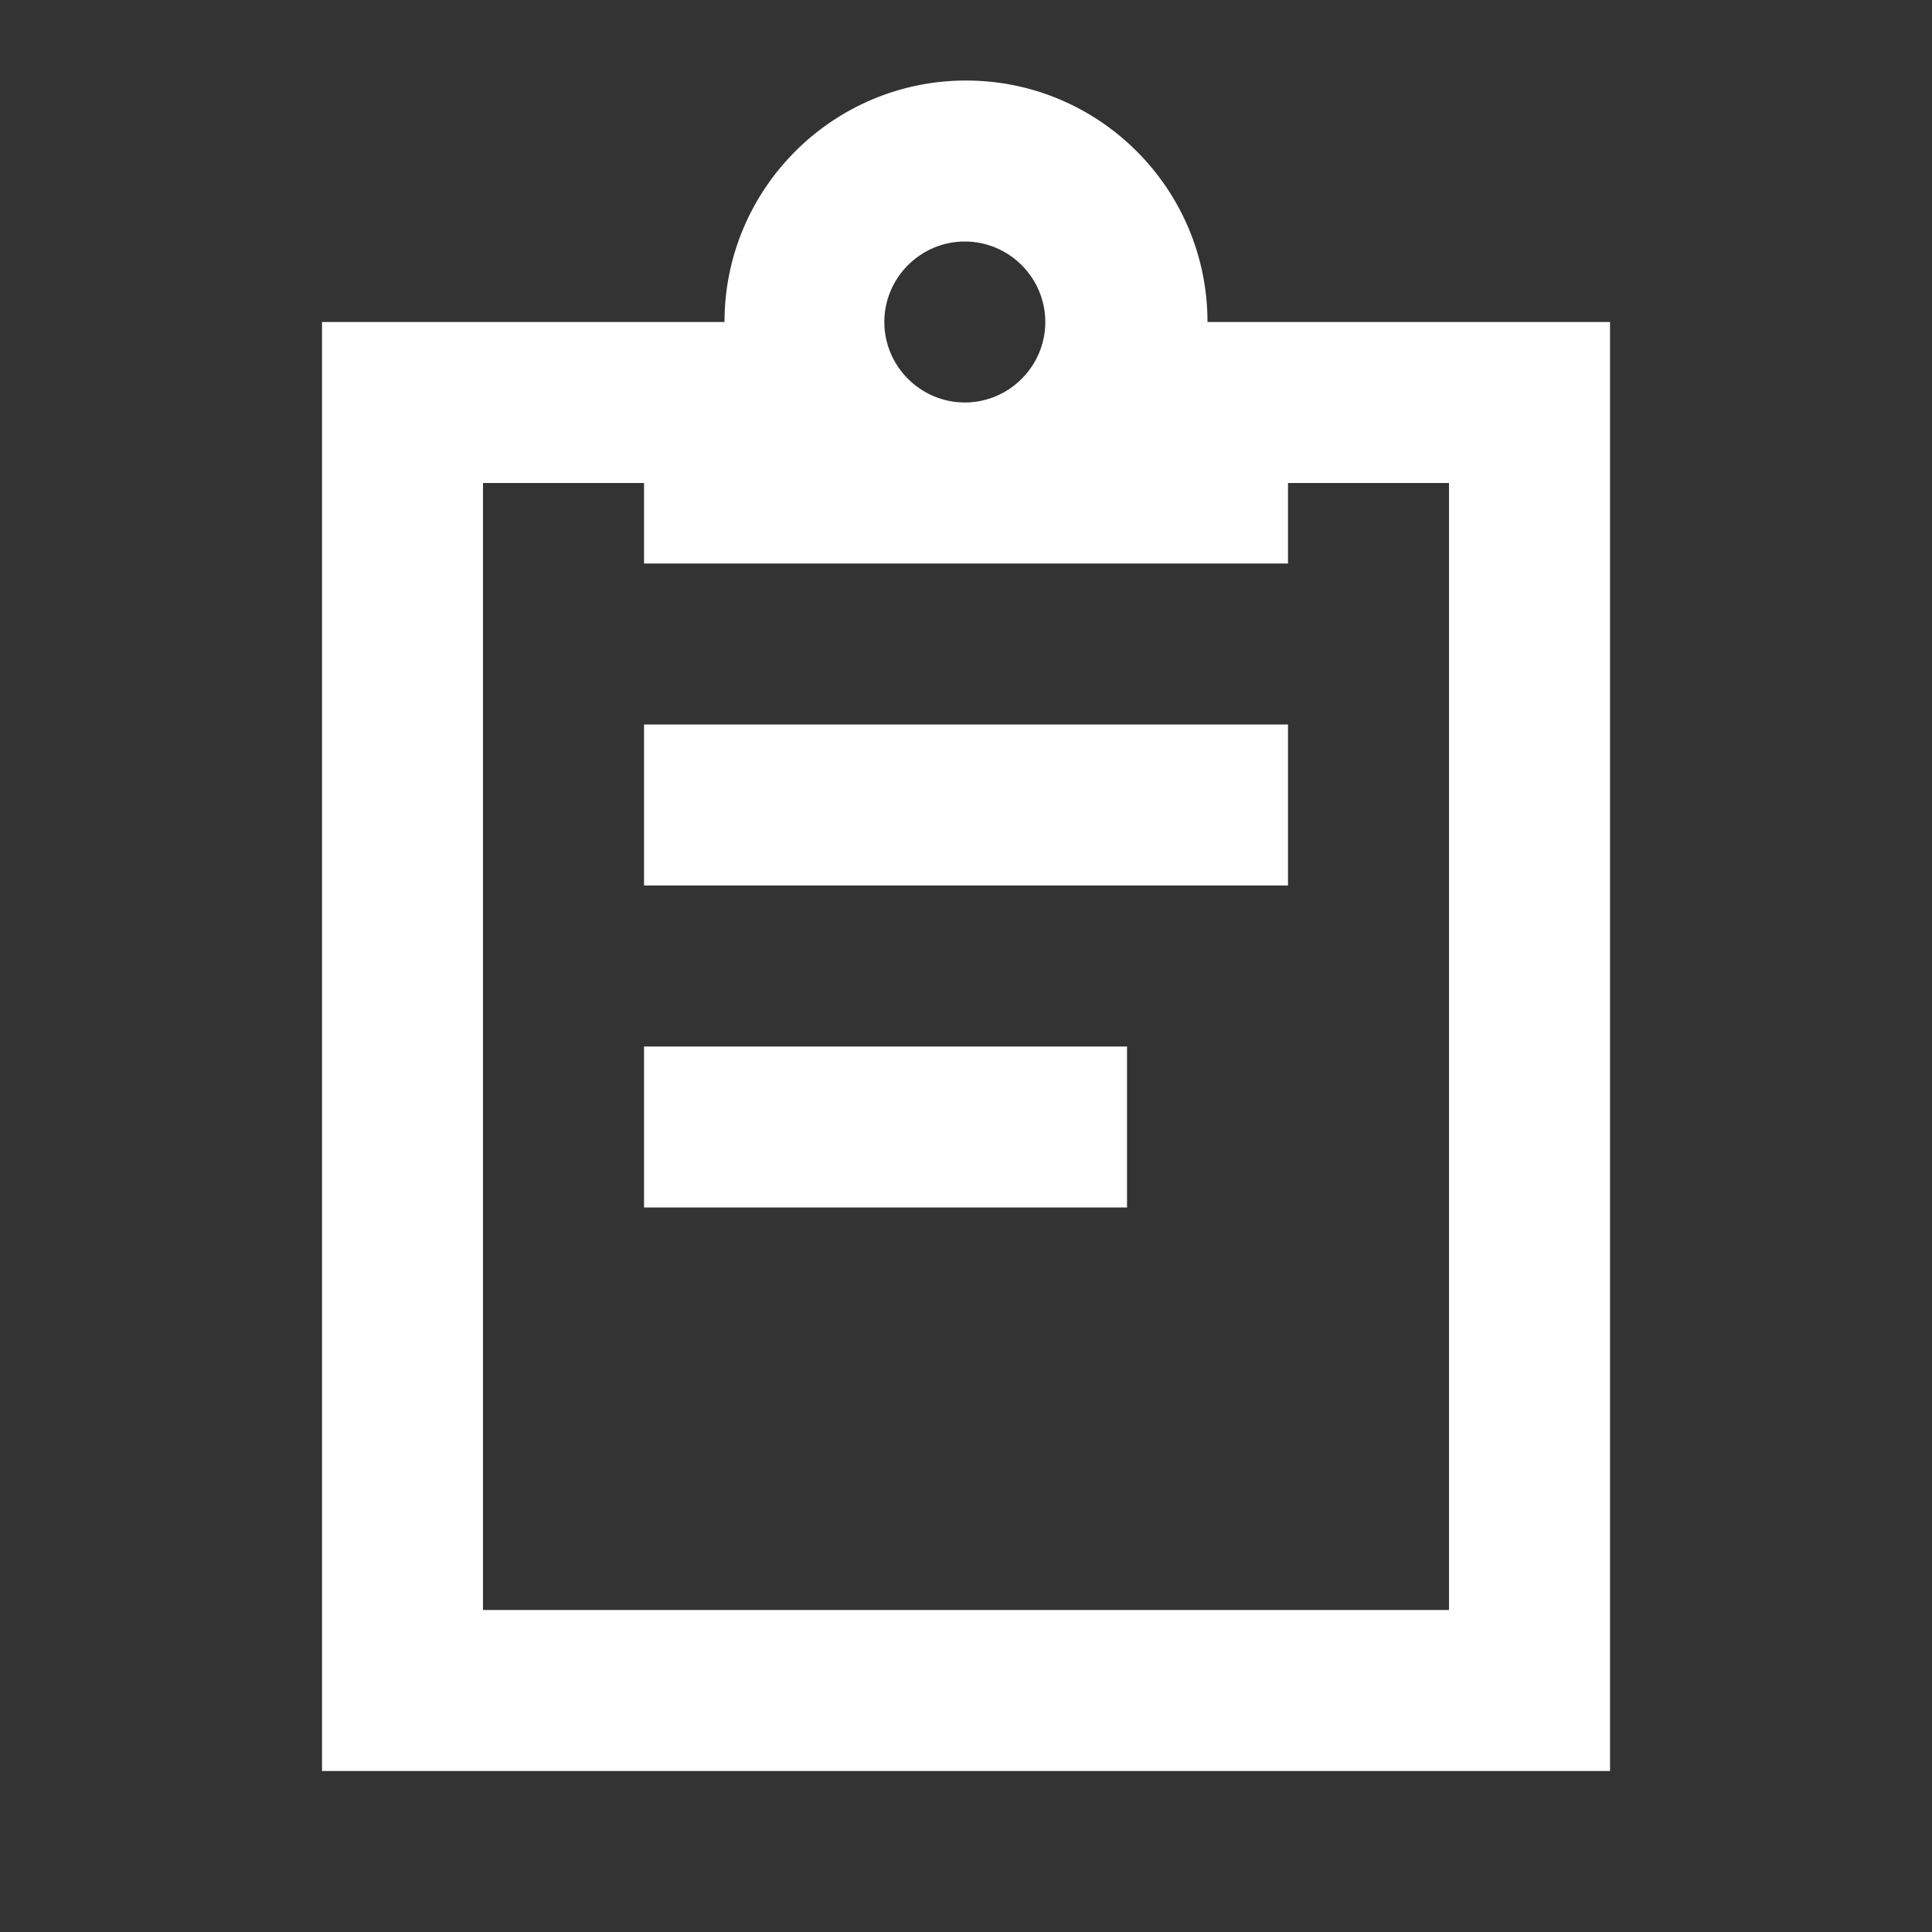
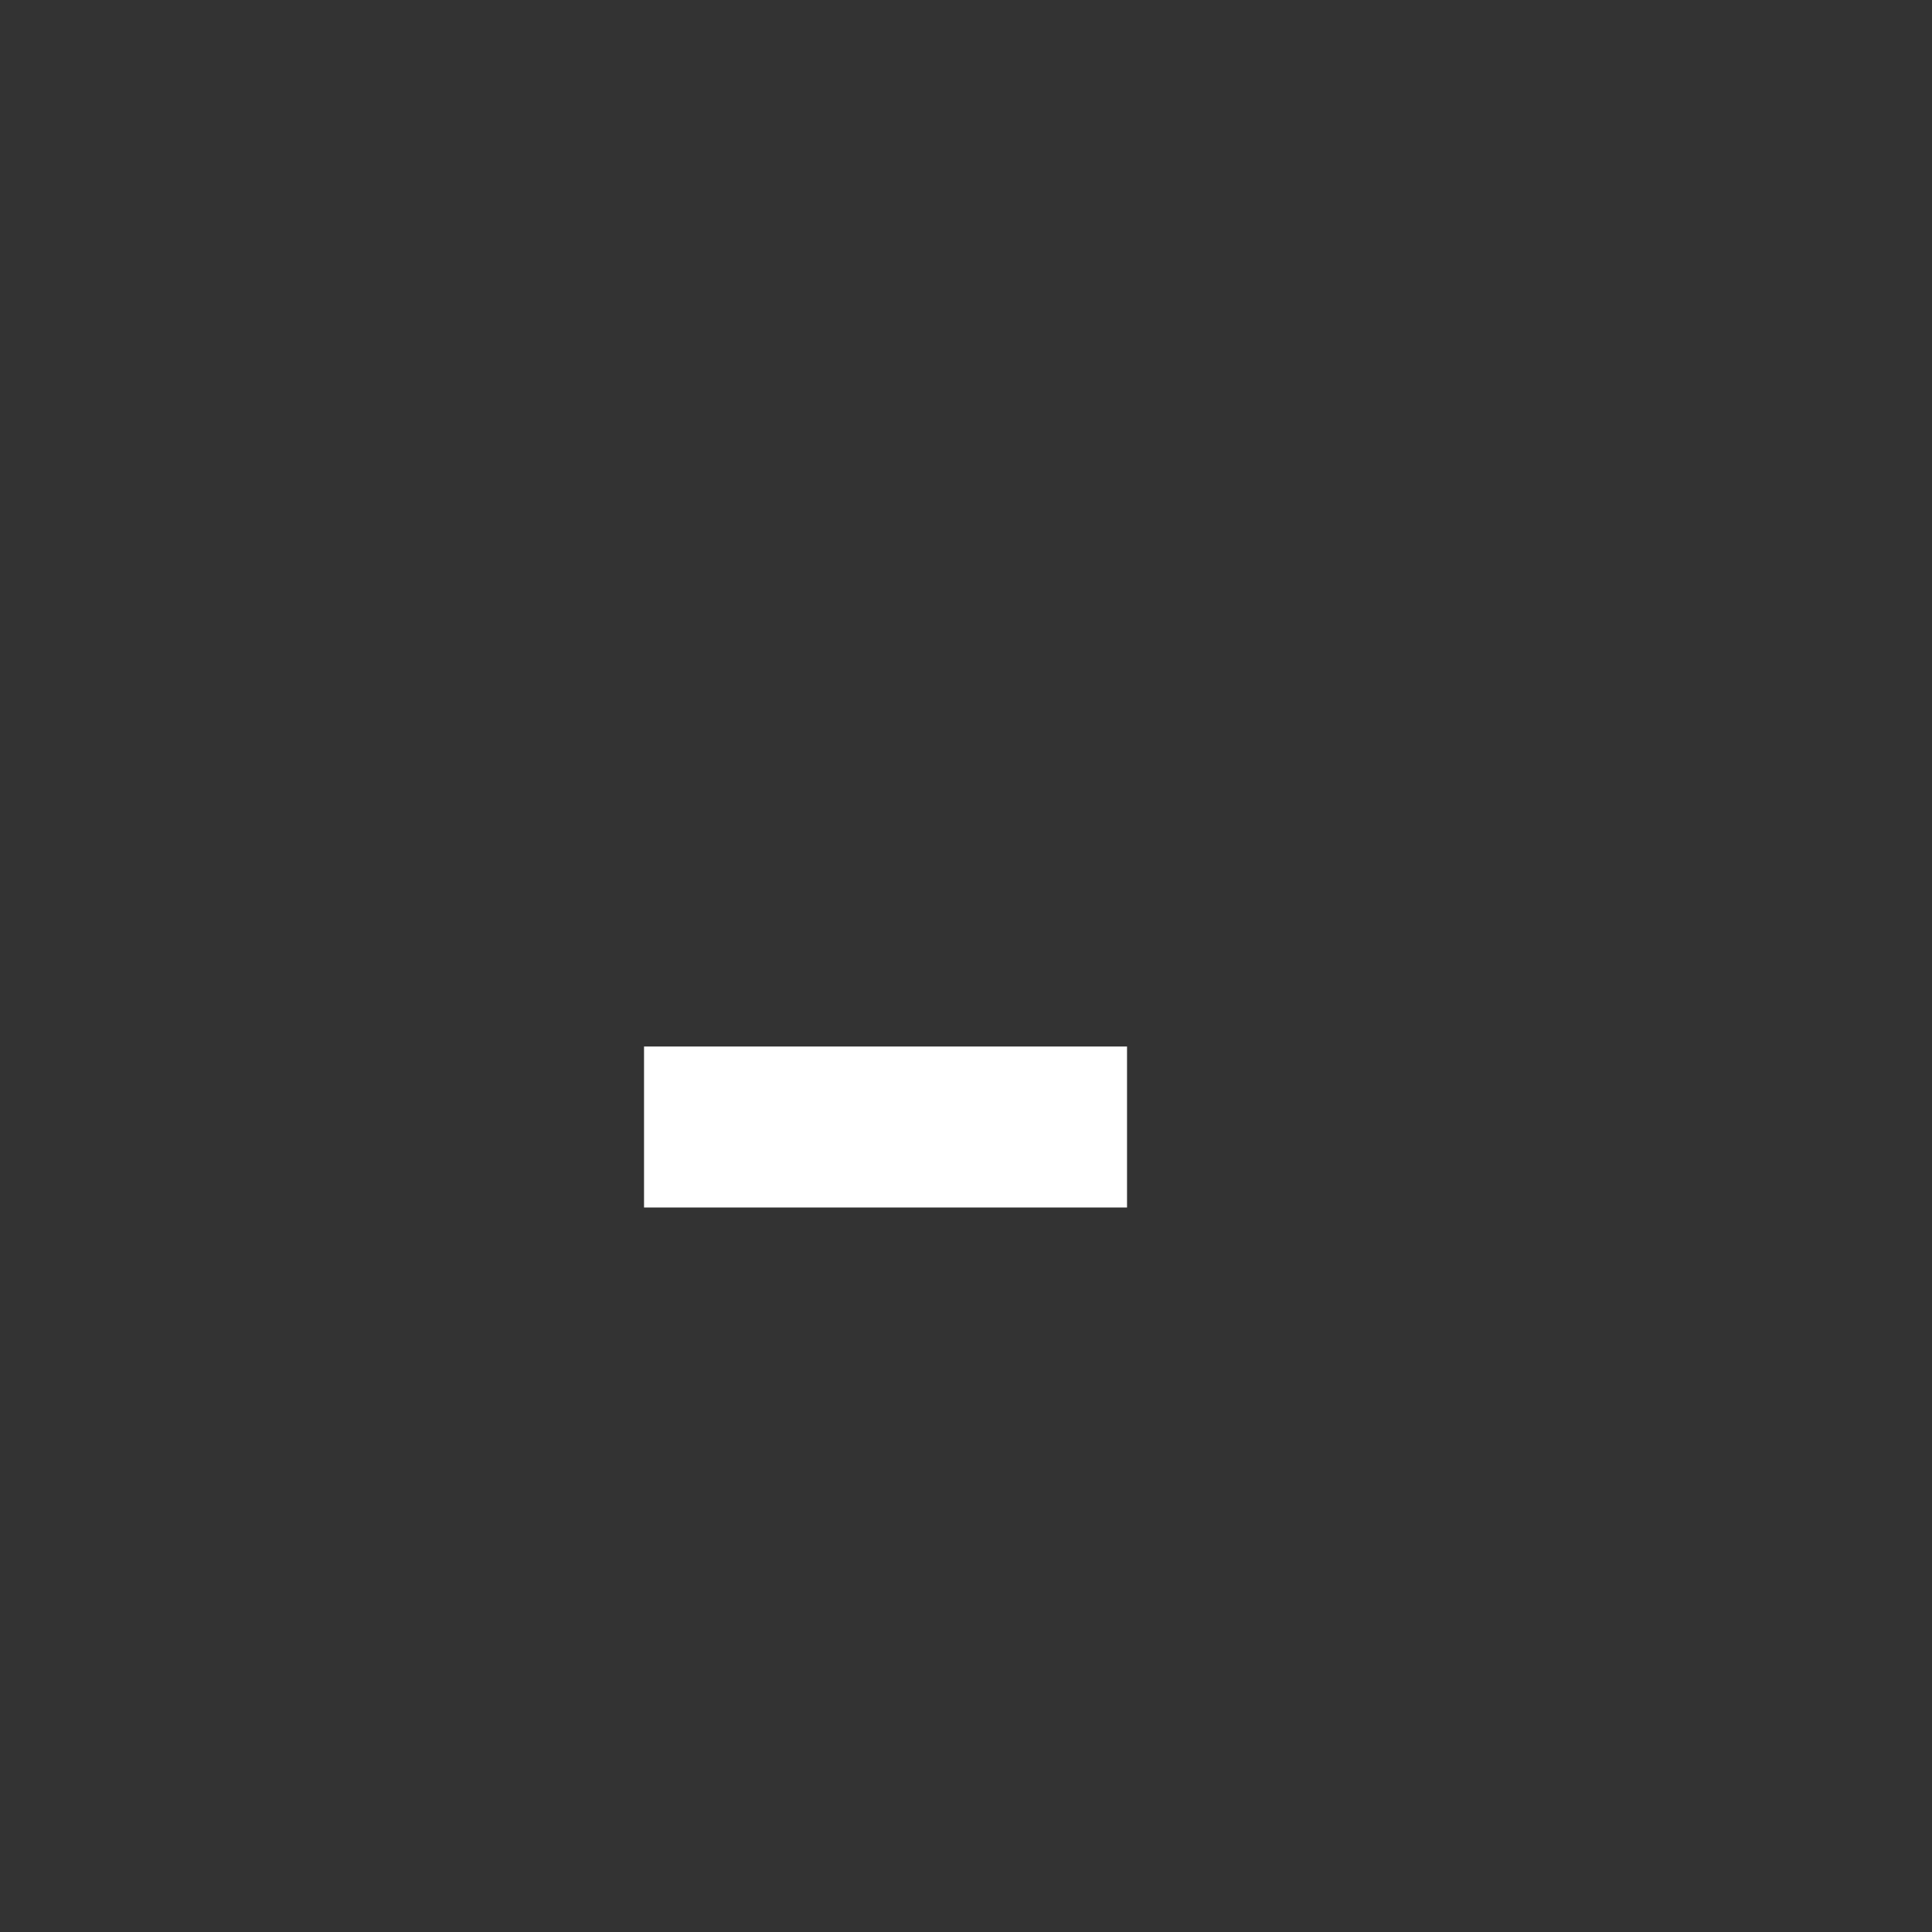
<svg xmlns="http://www.w3.org/2000/svg" width="40" height="40" viewBox="0 0 40 40" fill="none">
  <rect x="0" y="0" width="40" height="40" fill="#333333" stroke="none" />
-   <path d="M25 6.667C25 3.908 22.759 1.667 20 1.667C17.242 1.667 15 3.908 15 6.667H6.667V36.667H33.334V6.667H25ZM19.975 5C20.892 5 21.642 5.75 21.642 6.667C21.642 7.583 20.892 8.333 19.975 8.333C19.059 8.333 18.309 7.583 18.309 6.667C18.309 5.75 19.059 5 19.975 5ZM30 33.333H10V10H13.334V11.667H26.667V10H30V33.333Z" fill="white" />
-   <path d="M26.667 15H13.334V18.333H26.667V15Z" fill="white" />
  <path d="M23.334 21.667H13.334V25H23.334V21.667Z" fill="white" />
</svg>